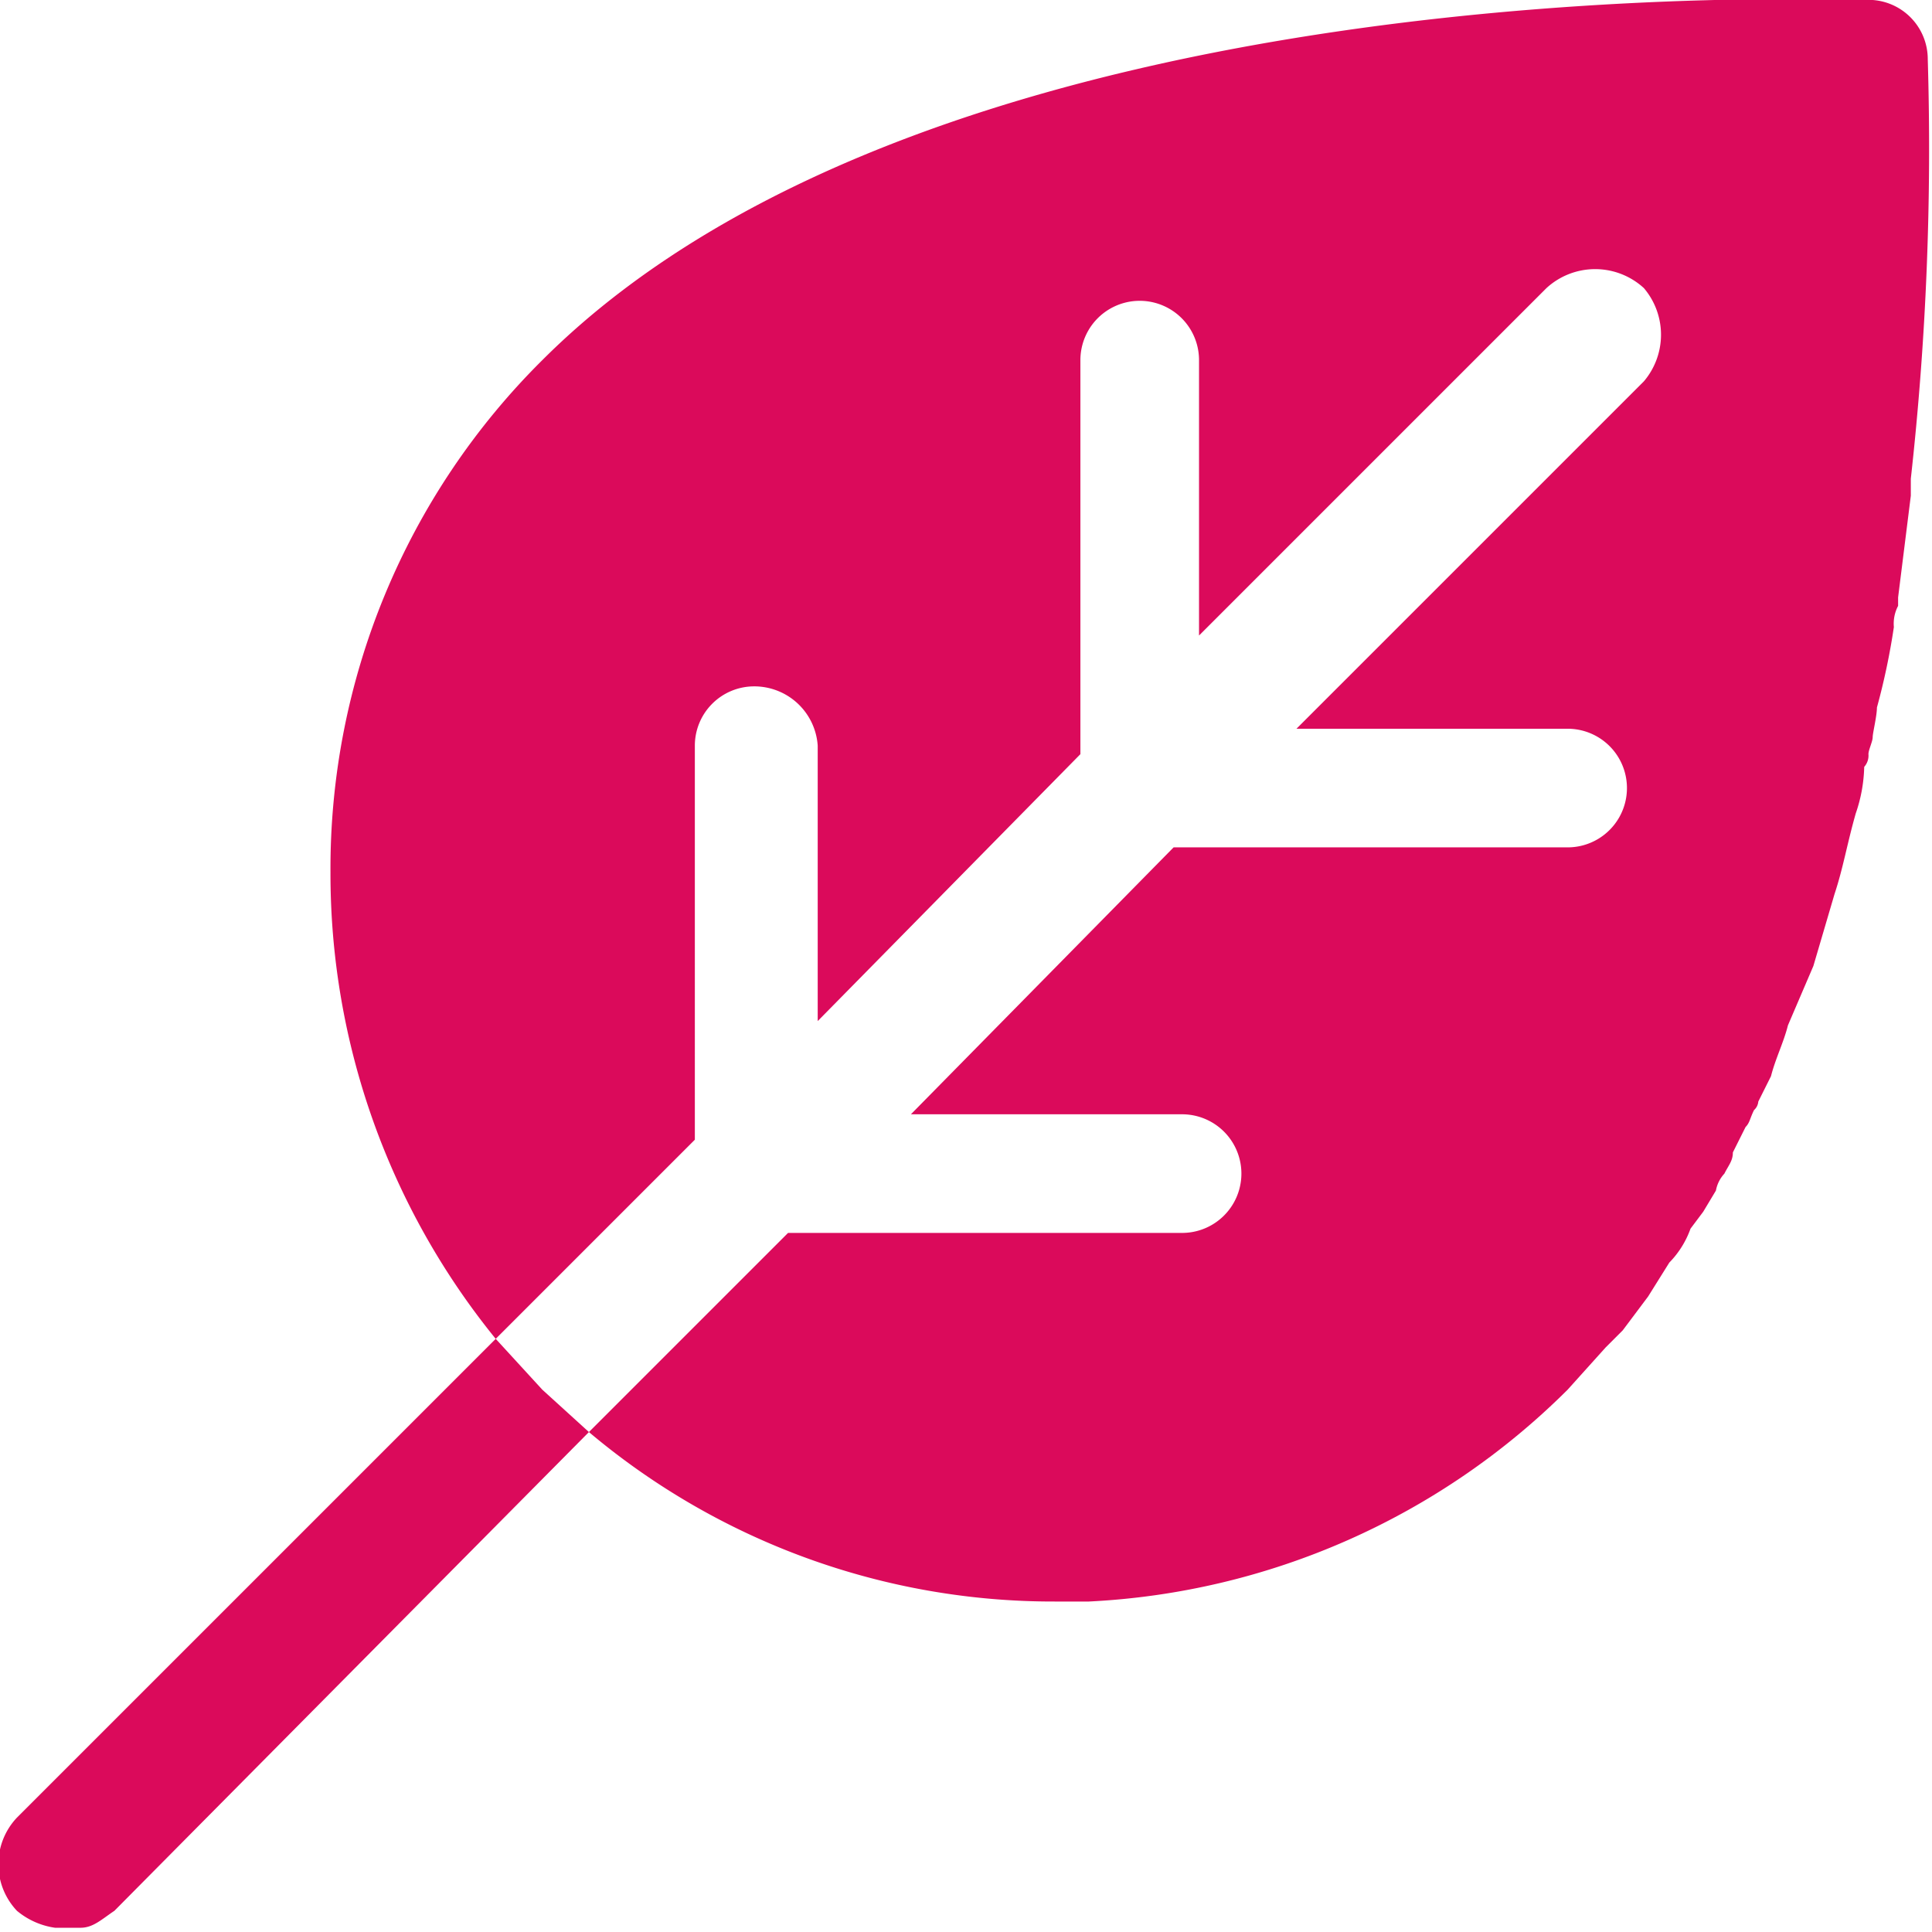
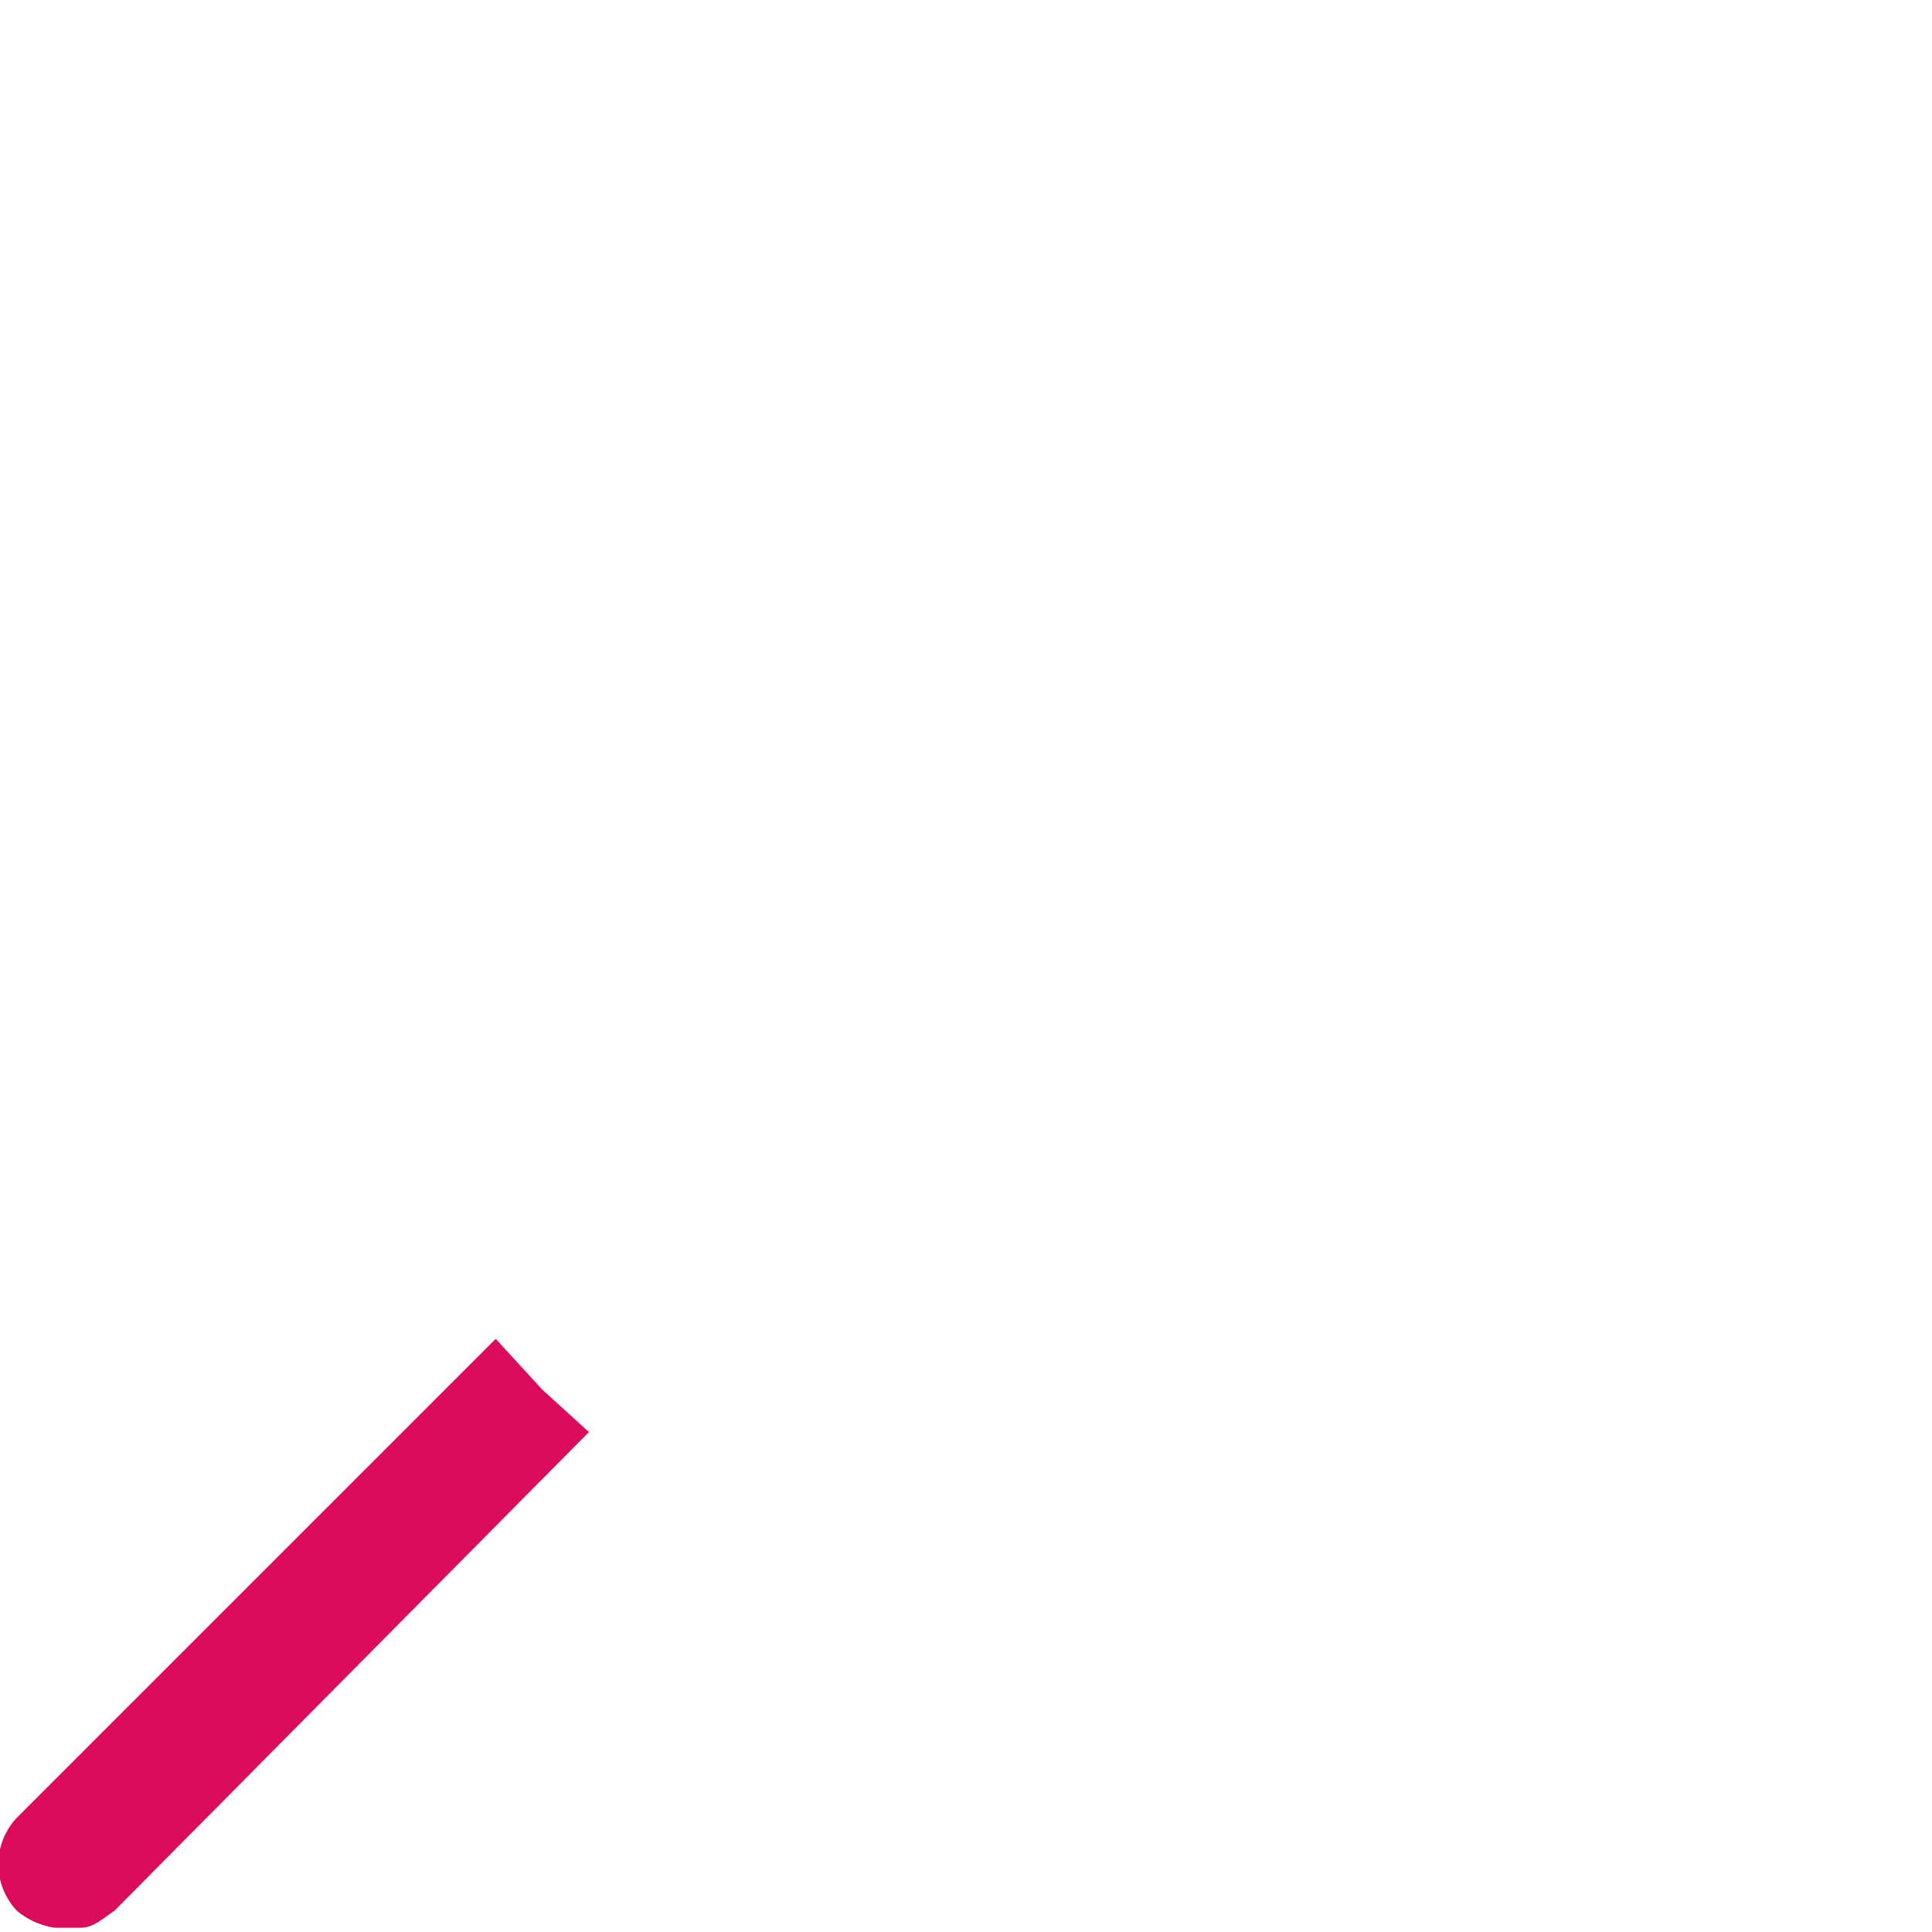
<svg xmlns="http://www.w3.org/2000/svg" id="Laag_1" data-name="Laag 1" viewBox="0 0 45.6 45.6">
  <defs>
    <style>
      .cls-1 {
        fill: #db0a5b;
      }
    </style>
  </defs>
  <title>Icons Gaslos</title>
  <g>
-     <path class="cls-1" d="M48.4,13.9a1.4,1.4,0,0,0-1.3-1.4c-.9,0-22-.9-31.4,8.5a16.9,16.9,0,0,0-5,12.1,17.4,17.4,0,0,0,3.9,11l4.7-4.7V30.1a1.4,1.4,0,0,1,1.4-1.4,1.5,1.5,0,0,1,1.5,1.4v6.5l6.2-6.3V21a1.4,1.4,0,0,1,2.8,0v6.5l8.2-8.2a1.7,1.7,0,0,1,2.3,0,1.7,1.7,0,0,1,0,2.2l-8.2,8.2h6.4a1.4,1.4,0,0,1,0,2.8H30.6l-6.2,6.3h6.4a1.4,1.4,0,1,1,0,2.8H21.5l-4.7,4.7a17,17,0,0,0,11,4h.8a17.2,17.2,0,0,0,11.3-5l.9-1,.4-.4.6-.8.5-.8a2.2,2.2,0,0,0,.5-.8l.3-.4.3-.5a.8.8,0,0,1,.2-.4c.1-.2.2-.3.2-.5l.3-.6c.1-.1.1-.2.2-.4a.3.3,0,0,0,.1-.2l.3-.6c.1-.4.3-.8.4-1.2l.6-1.4.5-1.7c.2-.6.3-1.2.5-1.9a3.6,3.6,0,0,0,.2-1.1.4.4,0,0,0,.1-.3c0-.1.1-.3.1-.4s.1-.5.1-.7h0a16.2,16.2,0,0,0,.4-1.9.9.9,0,0,1,.1-.5v-.2l.3-2.4v-.4A70.5,70.5,0,0,0,48.4,13.9Z" transform="translate(-2.9 -12.5)" />
    <path class="cls-1" d="M14.6,44.1,3.3,55.4a1.6,1.6,0,0,0,0,2.2h0a1.8,1.8,0,0,0,.9.4h.6c.3,0,.5-.2.8-.4L16.8,46.3l-1.1-1Z" transform="translate(-2.9 -12.5)" />
  </g>
</svg>